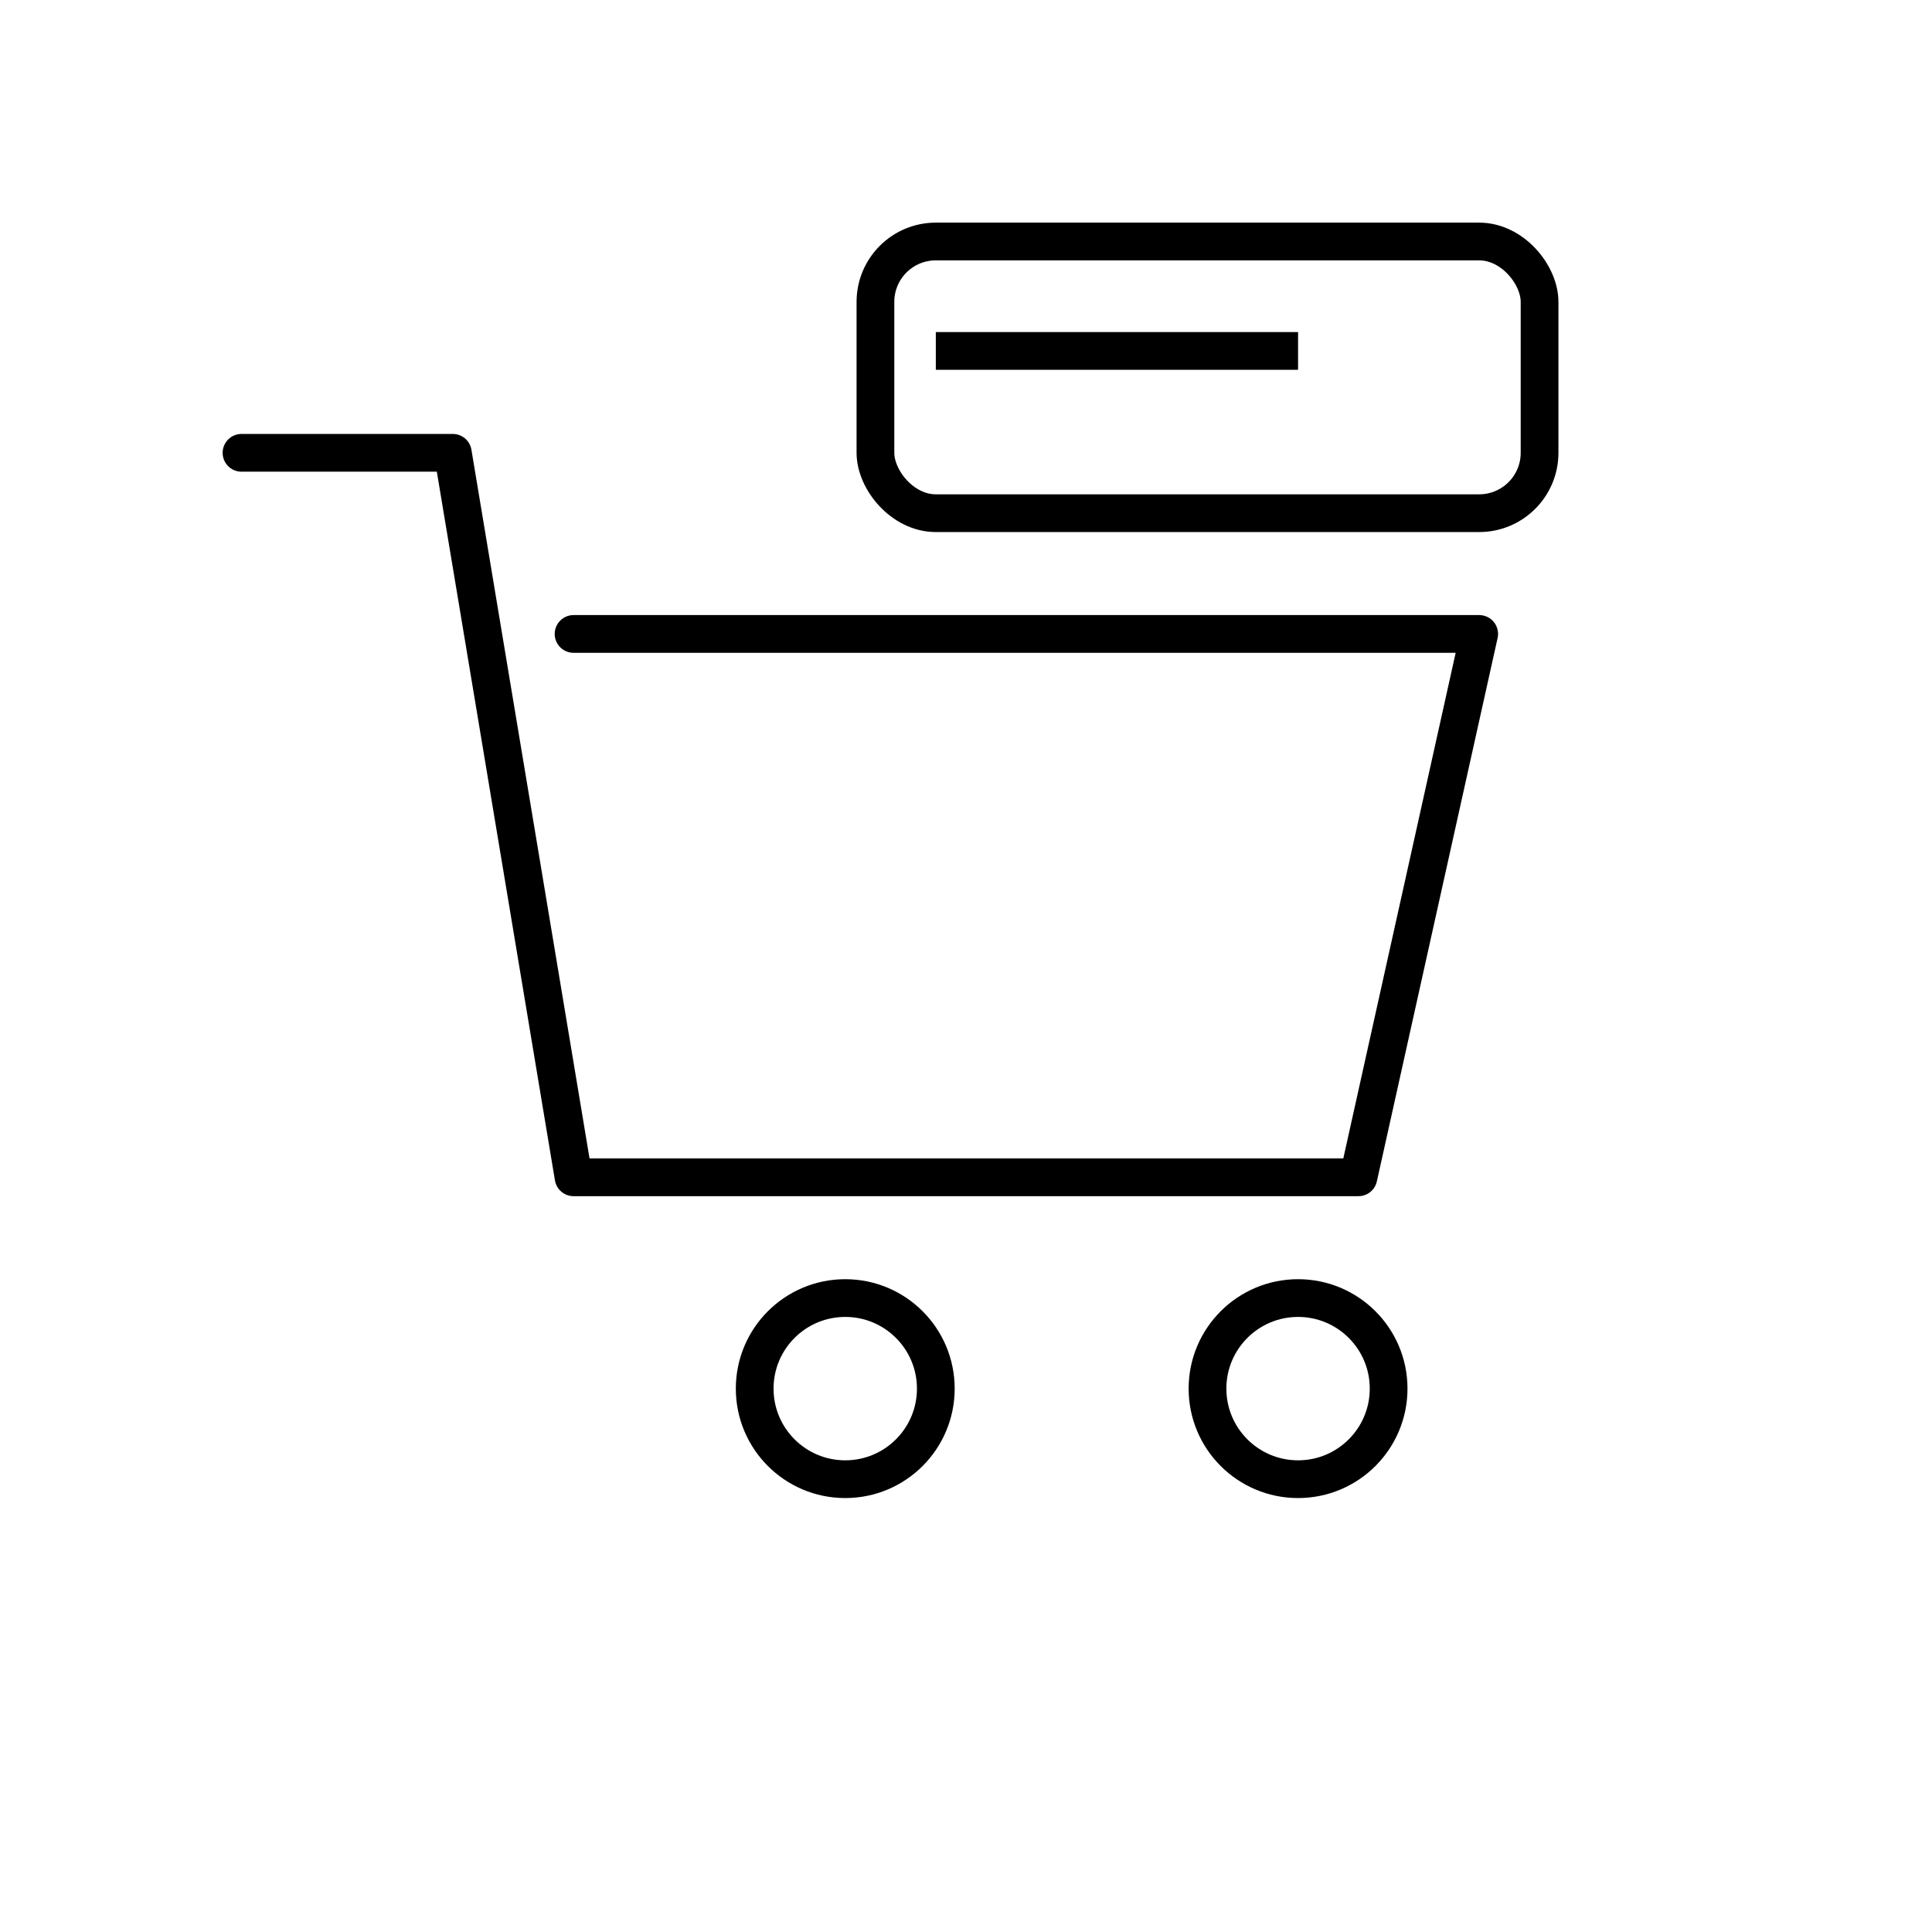
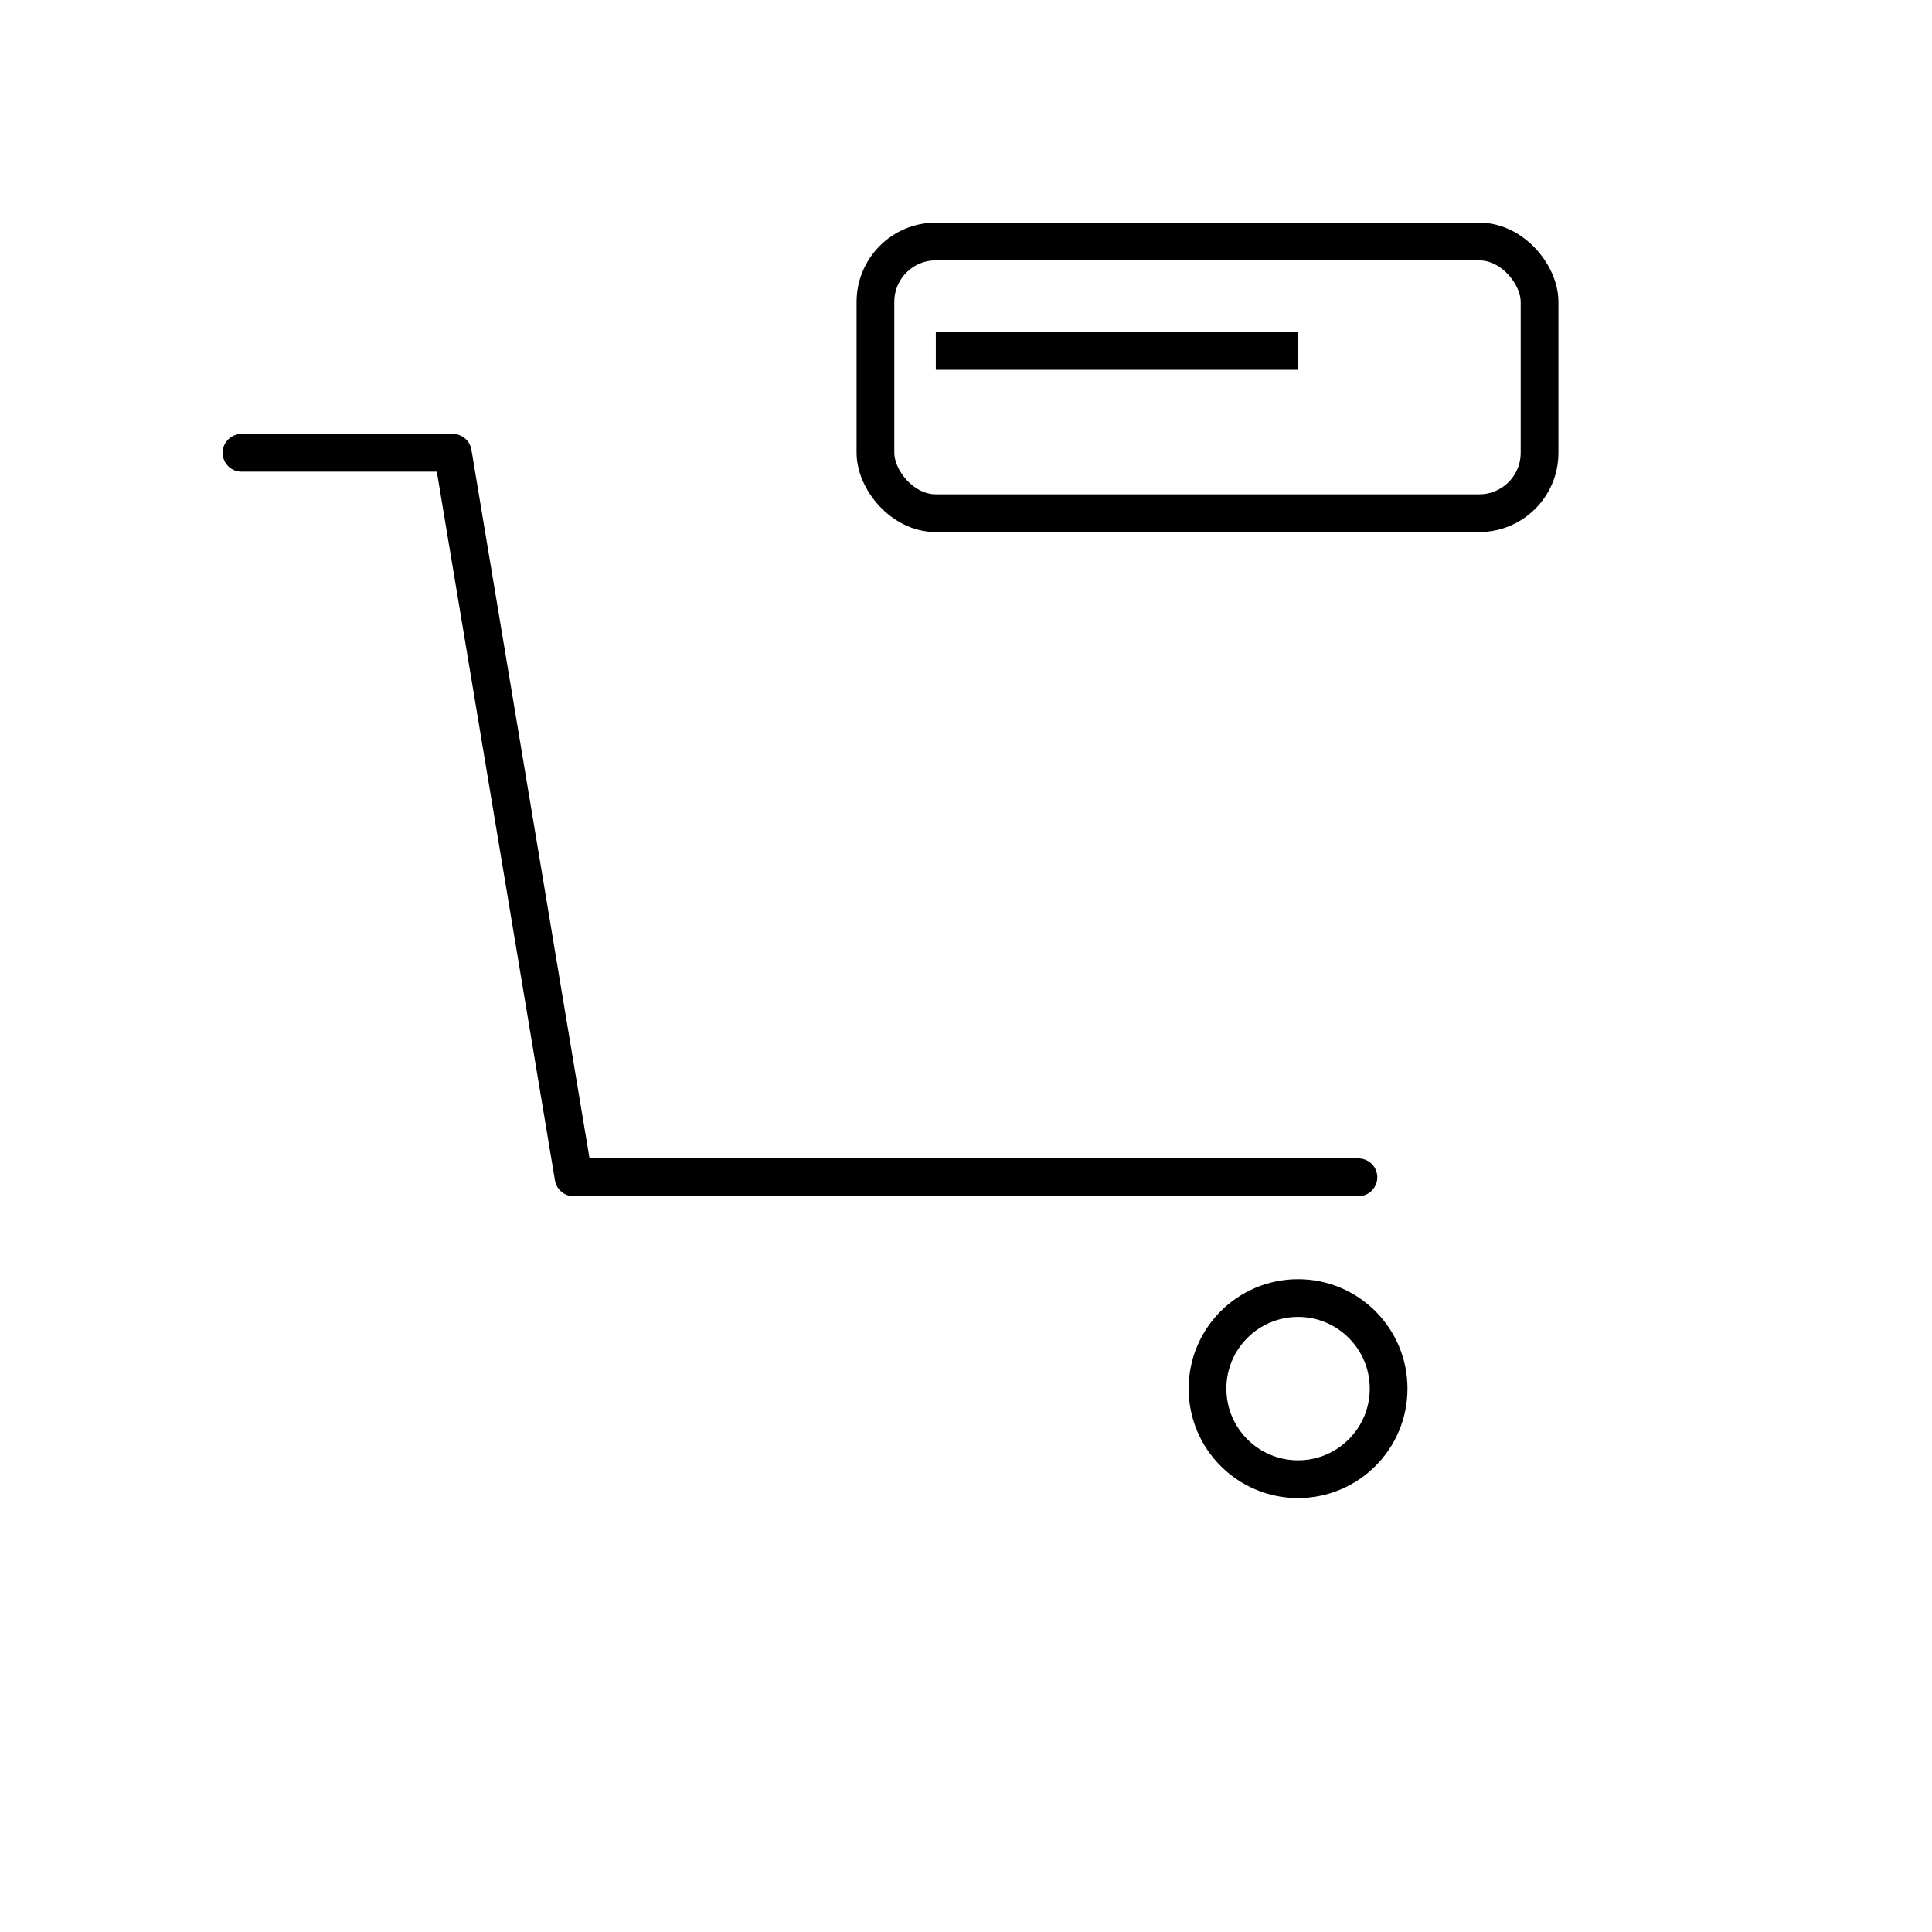
<svg xmlns="http://www.w3.org/2000/svg" width="128" height="128" viewBox="0 0 128 128" fill="none">
  <style>
  .s { stroke: currentColor; stroke-width: 2.5; stroke-linecap: round; stroke-linejoin: round; }
  .f { fill: currentColor; }
</style>
-   <path d="M16 30h14l8 48h52l8-36H38" class="s" />
-   <circle cx="56" cy="92" r="6" class="s" />
+   <path d="M16 30h14l8 48h52H38" class="s" />
  <circle cx="86" cy="92" r="6" class="s" />
  <rect x="58" y="16" width="44" height="18" rx="4" class="s" />
  <rect x="62" y="22" width="24" height="2.5" class="f" />
</svg>